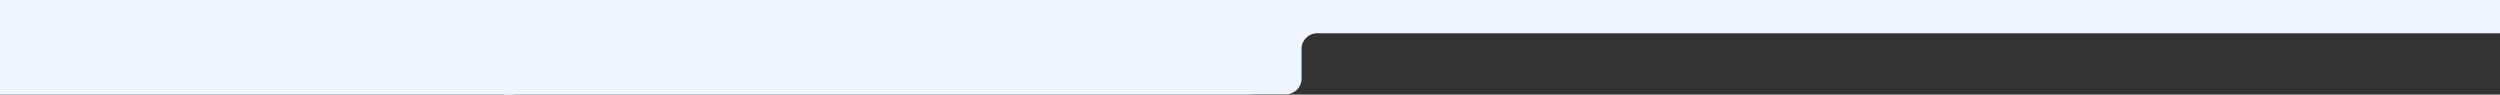
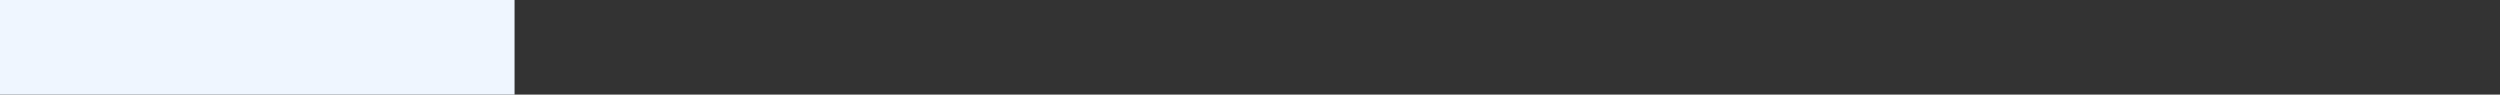
<svg xmlns="http://www.w3.org/2000/svg" width="2405" height="91" viewBox="0 0 2405 91" fill="none">
  <rect x="0" y="0" width="2405" height="91" fill="#333333" stroke="none" />
-   <path fill-rule="evenodd" clip-rule="evenodd" d="M1203.05 91H485V0H2405V32L1267.1 32C1258.82 32 1252.1 38.715 1252.1 47V75.71C1252.1 83.995 1245.39 90.71 1237.1 90.71H1206C1204.99 90.71 1204.01 90.81 1203.05 91Z" fill="#EFF6FF" />
  <rect width="495" height="91" transform="matrix(1 0 0 -1 0 91)" fill="#EFF6FF" />
</svg>